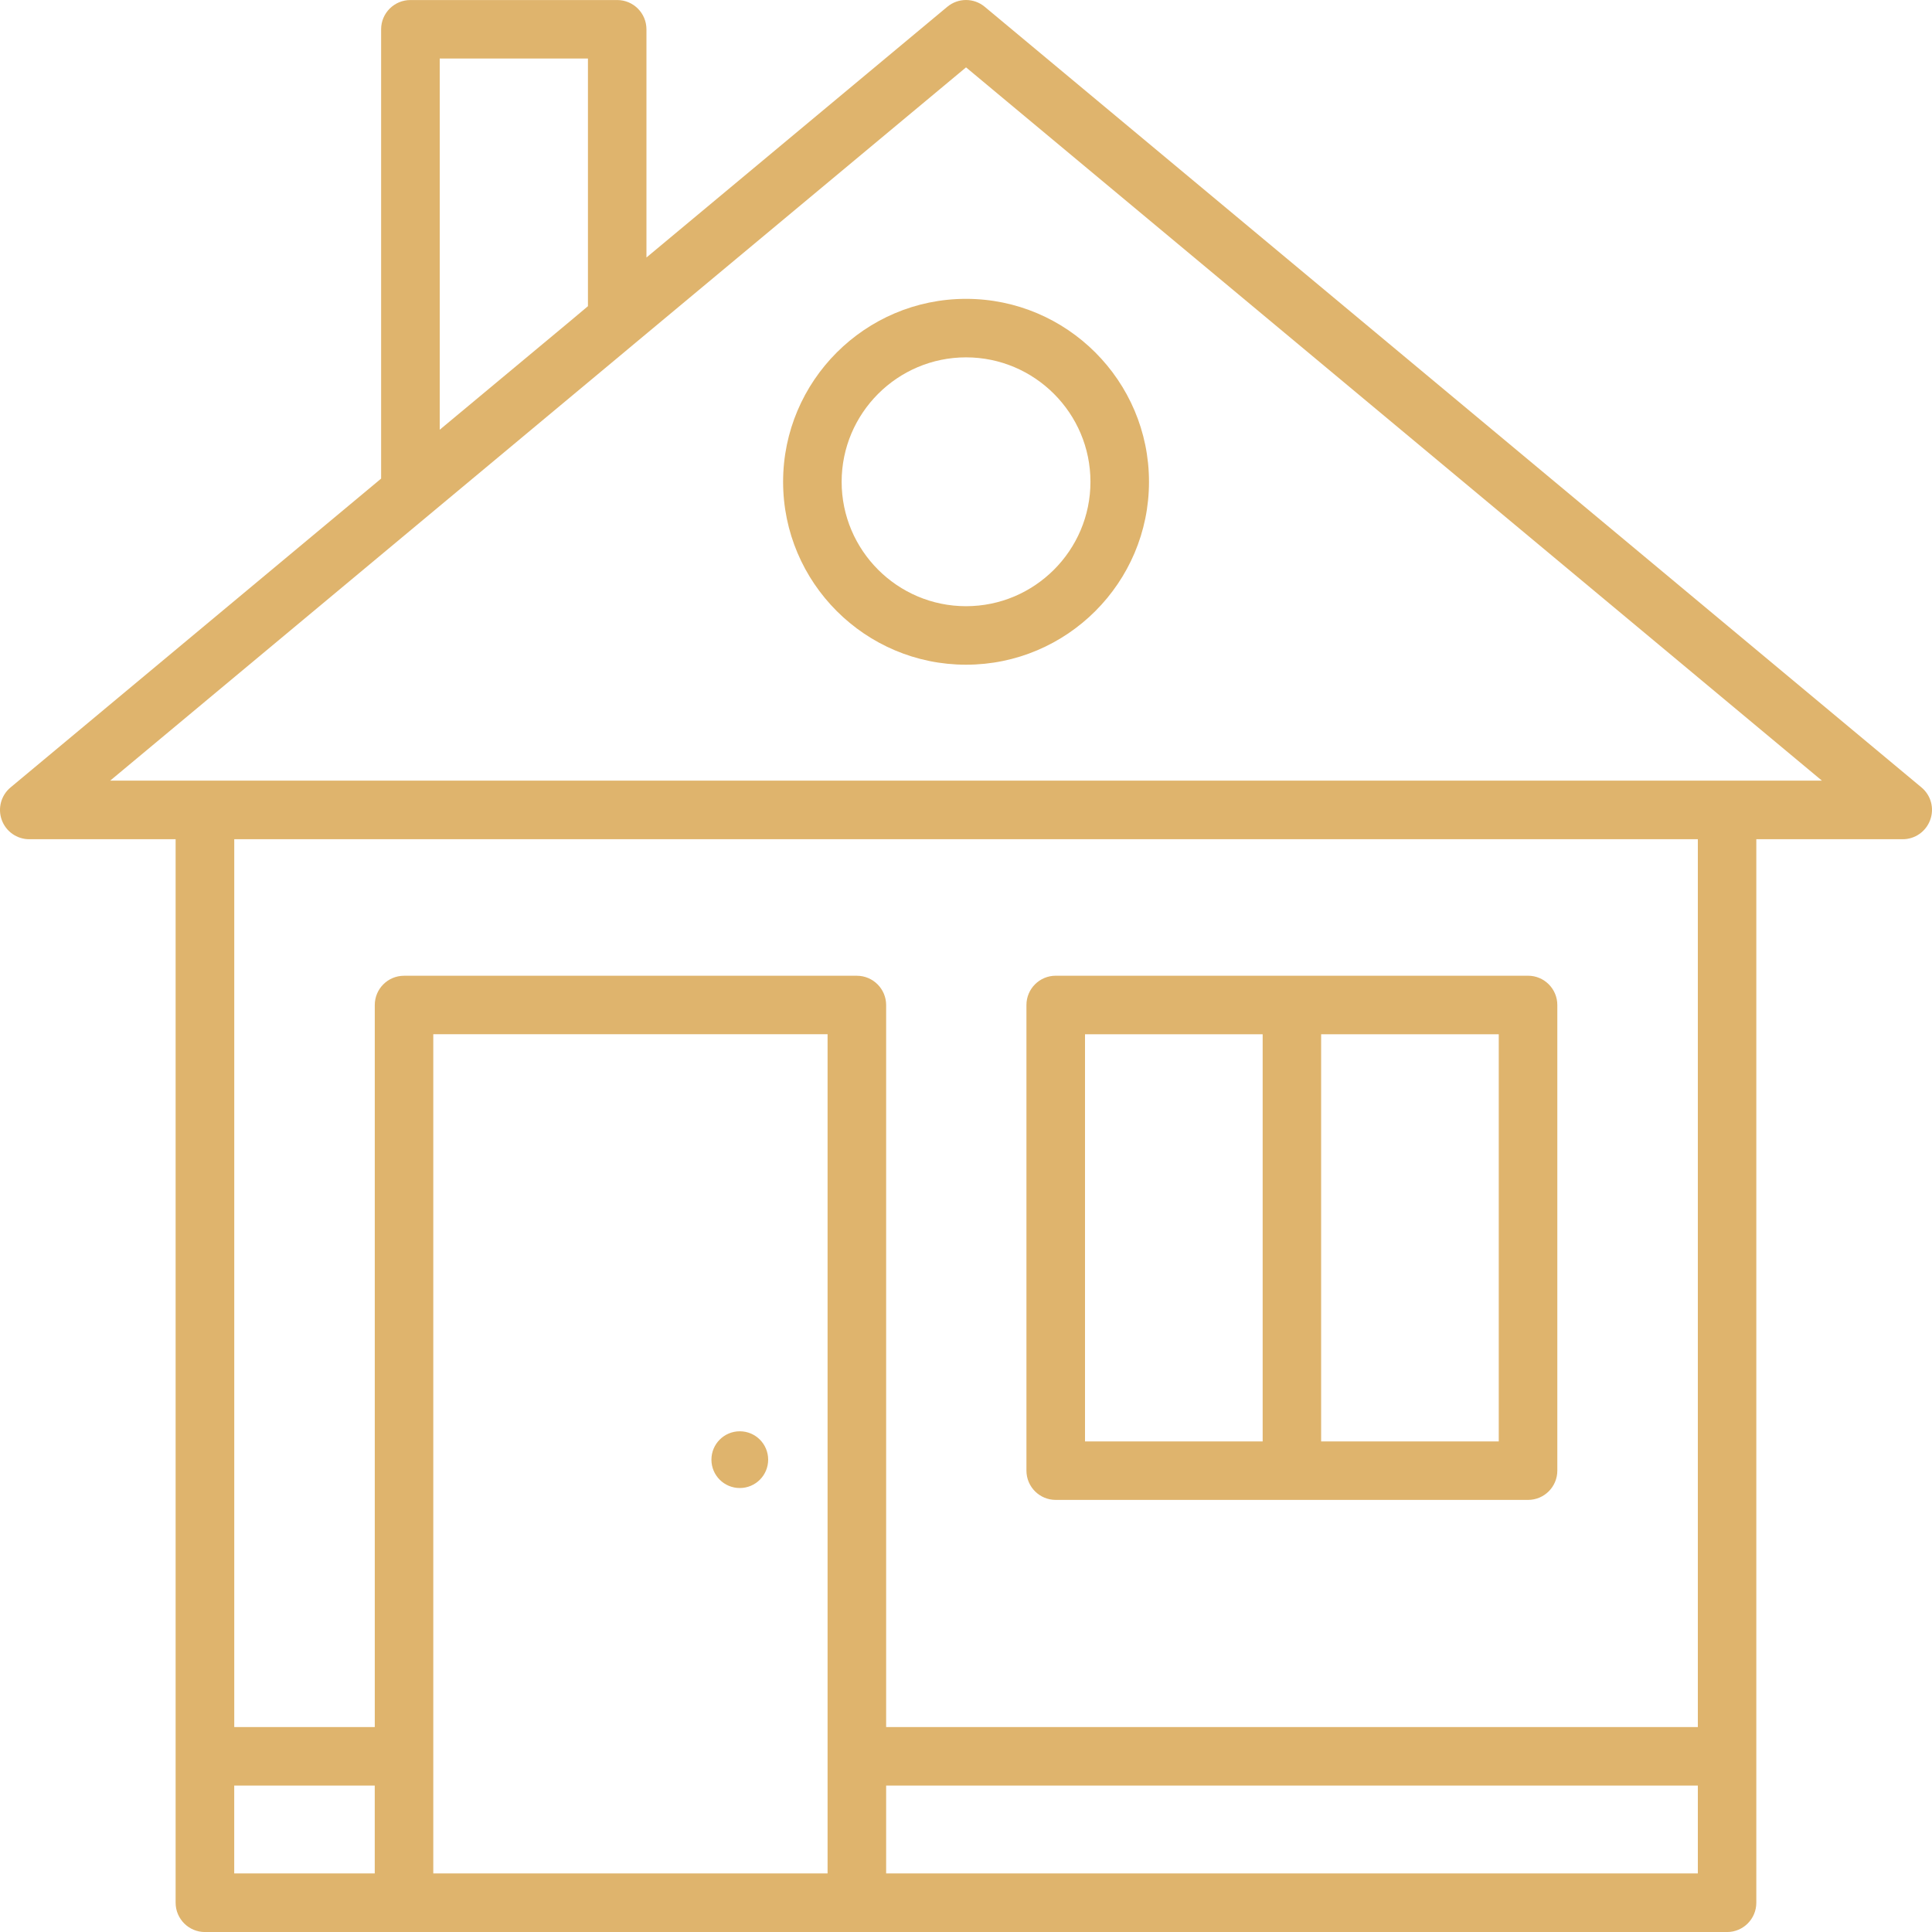
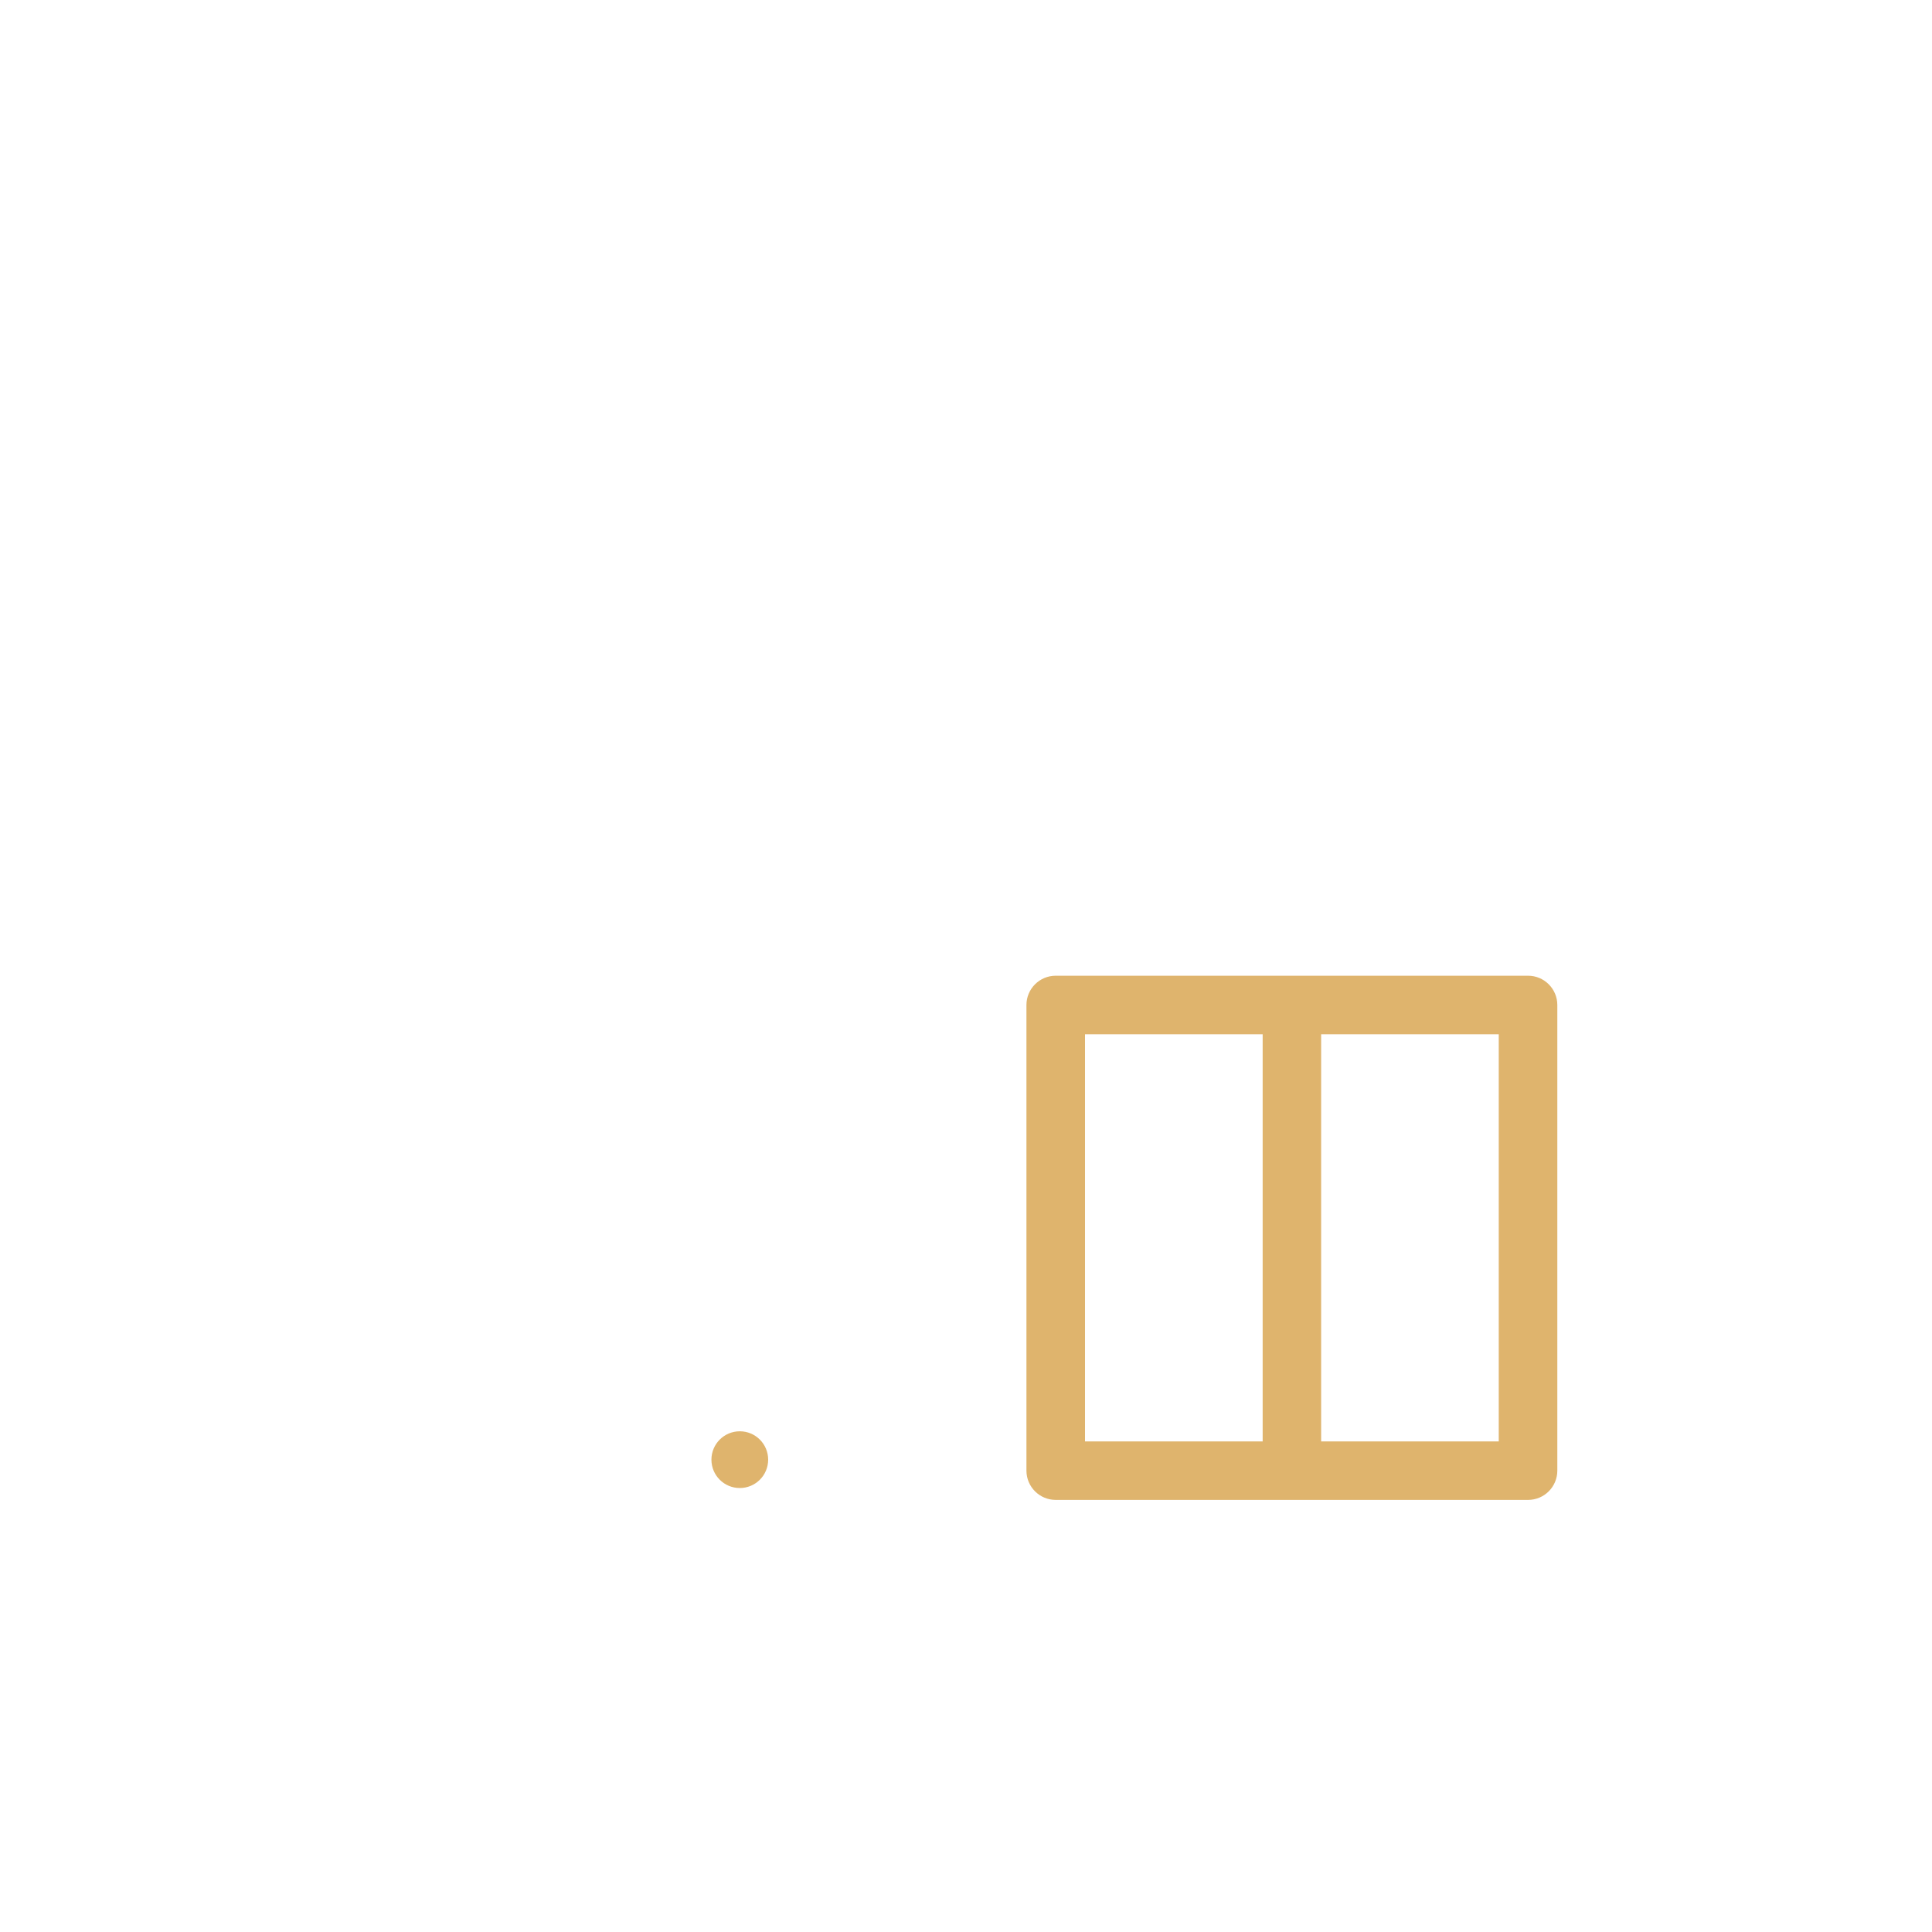
<svg xmlns="http://www.w3.org/2000/svg" width="60" height="60" viewBox="0 0 60 60" fill="none">
-   <path d="M59.673 24.454L30.582 0.211C30.245 -0.07 29.756 -0.07 29.419 0.211L20.076 7.997V0.91C20.076 0.408 19.669 0.001 19.168 0.001H12.746C12.244 0.001 11.836 0.407 11.836 0.91V14.863L0.327 24.455C0.033 24.7 -0.076 25.103 0.054 25.463C0.184 25.823 0.525 26.063 0.909 26.063H5.454V54.544V59.091C5.454 59.592 5.862 60.001 6.363 60.001H12.545H26.609H53.636C54.137 60.001 54.544 59.593 54.544 59.091V54.544V26.063H59.089C59.473 26.063 59.814 25.823 59.944 25.463C60.077 25.102 59.968 24.699 59.673 24.454ZM13.656 13.346V1.817H18.259V9.509L17.733 9.951L13.656 13.346ZM7.274 55.453H11.638V58.181H7.274V55.453ZM13.456 58.18V32.119H25.701V58.18H13.456ZM52.728 58.18H27.52V55.452H52.728V58.18ZM52.728 53.635H27.52V31.213C27.52 30.712 27.112 30.303 26.611 30.303H12.548C12.045 30.303 11.639 30.71 11.639 31.213V53.635H7.275V26.062H52.728V53.635ZM53.637 24.243H6.365H3.422L19.138 11.145L19.75 10.634L30.001 2.092L56.581 24.243H53.637Z" fill="#DFB46D" />
  <path d="M32.787 46.581H47.455C47.957 46.581 48.364 46.174 48.364 45.671V31.212C48.364 30.71 47.957 30.302 47.455 30.302H32.787C32.284 30.302 31.877 30.709 31.877 31.212V45.671C31.877 46.174 32.284 46.581 32.787 46.581ZM46.545 44.764H41.029V32.12H46.545V44.764ZM33.696 32.12H39.213V44.764H33.696V32.12Z" fill="#DFB46D" />
-   <path d="M24.32 14.963C24.32 18.096 26.869 20.643 30.001 20.643C33.134 20.643 35.683 18.096 35.683 14.963C35.683 11.829 33.134 9.281 30.001 9.281C26.869 9.281 24.32 11.829 24.32 14.963ZM33.865 14.963C33.865 17.092 32.131 18.826 30.001 18.826C27.872 18.826 26.138 17.092 26.138 14.963C26.138 12.832 27.872 11.098 30.001 11.098C32.131 11.098 33.865 12.832 33.865 14.963Z" fill="#DFB46D" />
  <path d="M22.975 46.212C23.462 46.212 23.856 45.818 23.856 45.331C23.856 44.845 23.462 44.45 22.975 44.45C22.488 44.45 22.094 44.845 22.094 45.331C22.094 45.818 22.488 46.212 22.975 46.212Z" fill="#DFB46D" />
</svg>